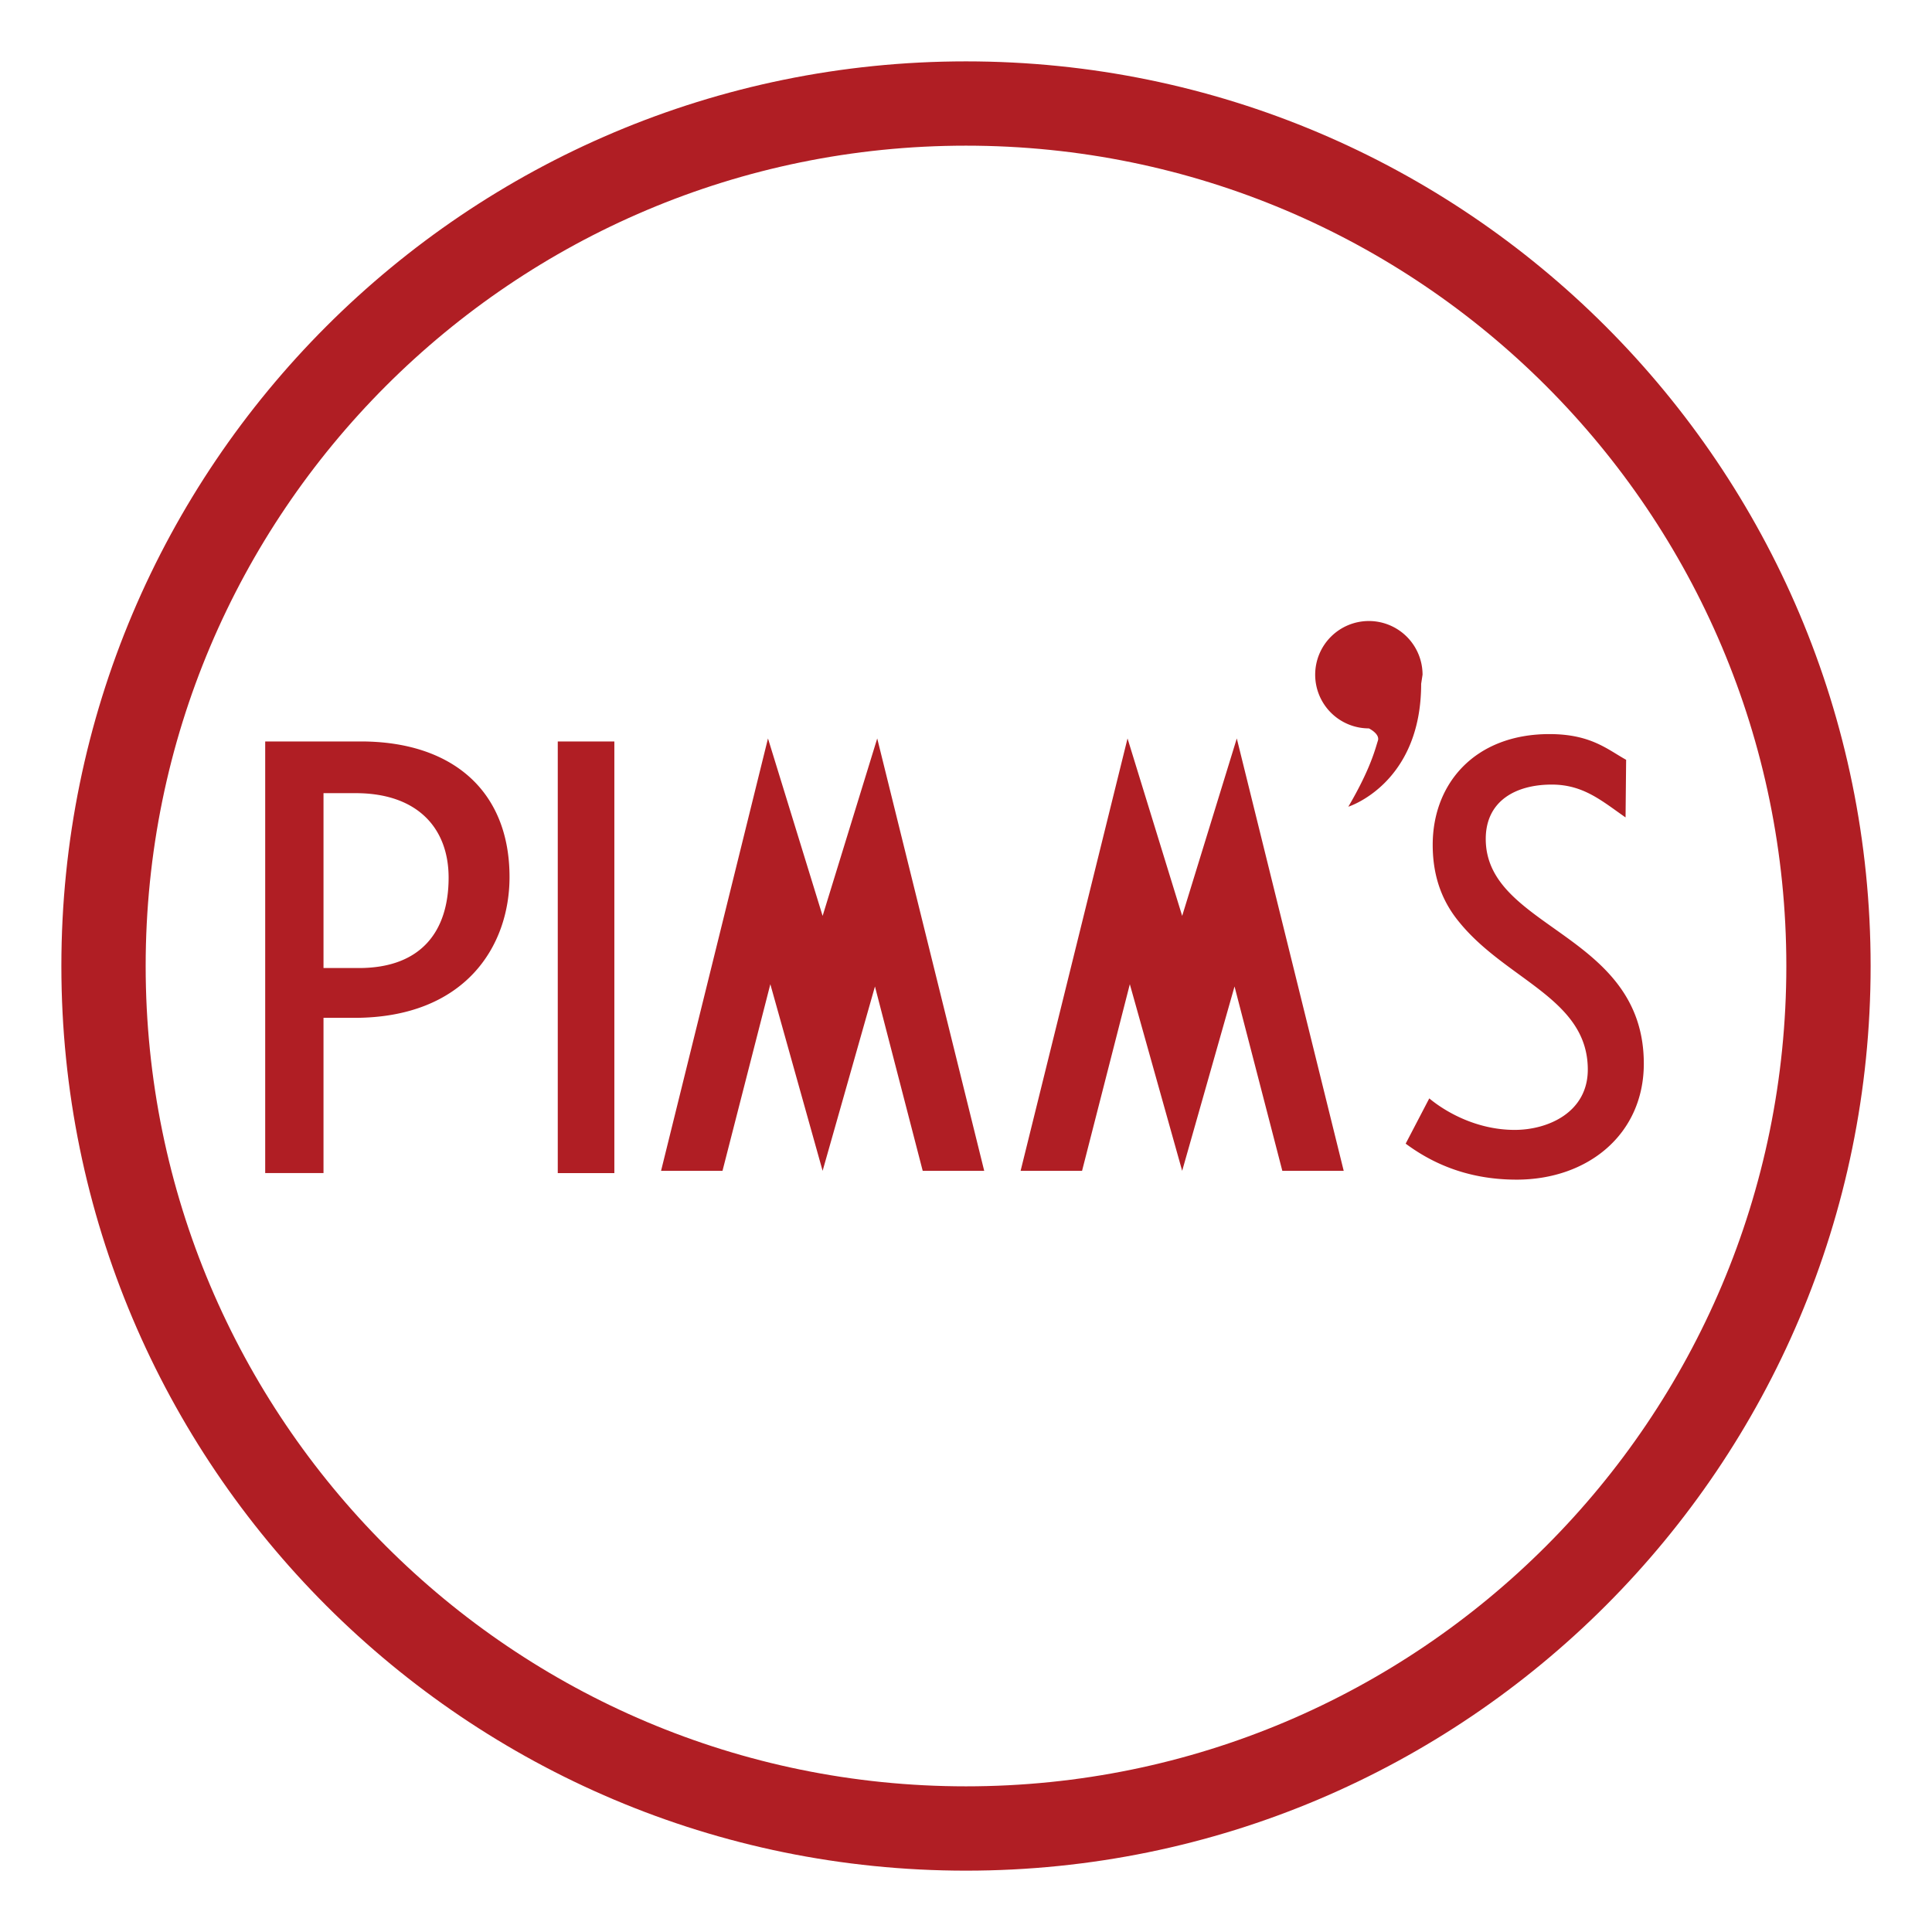
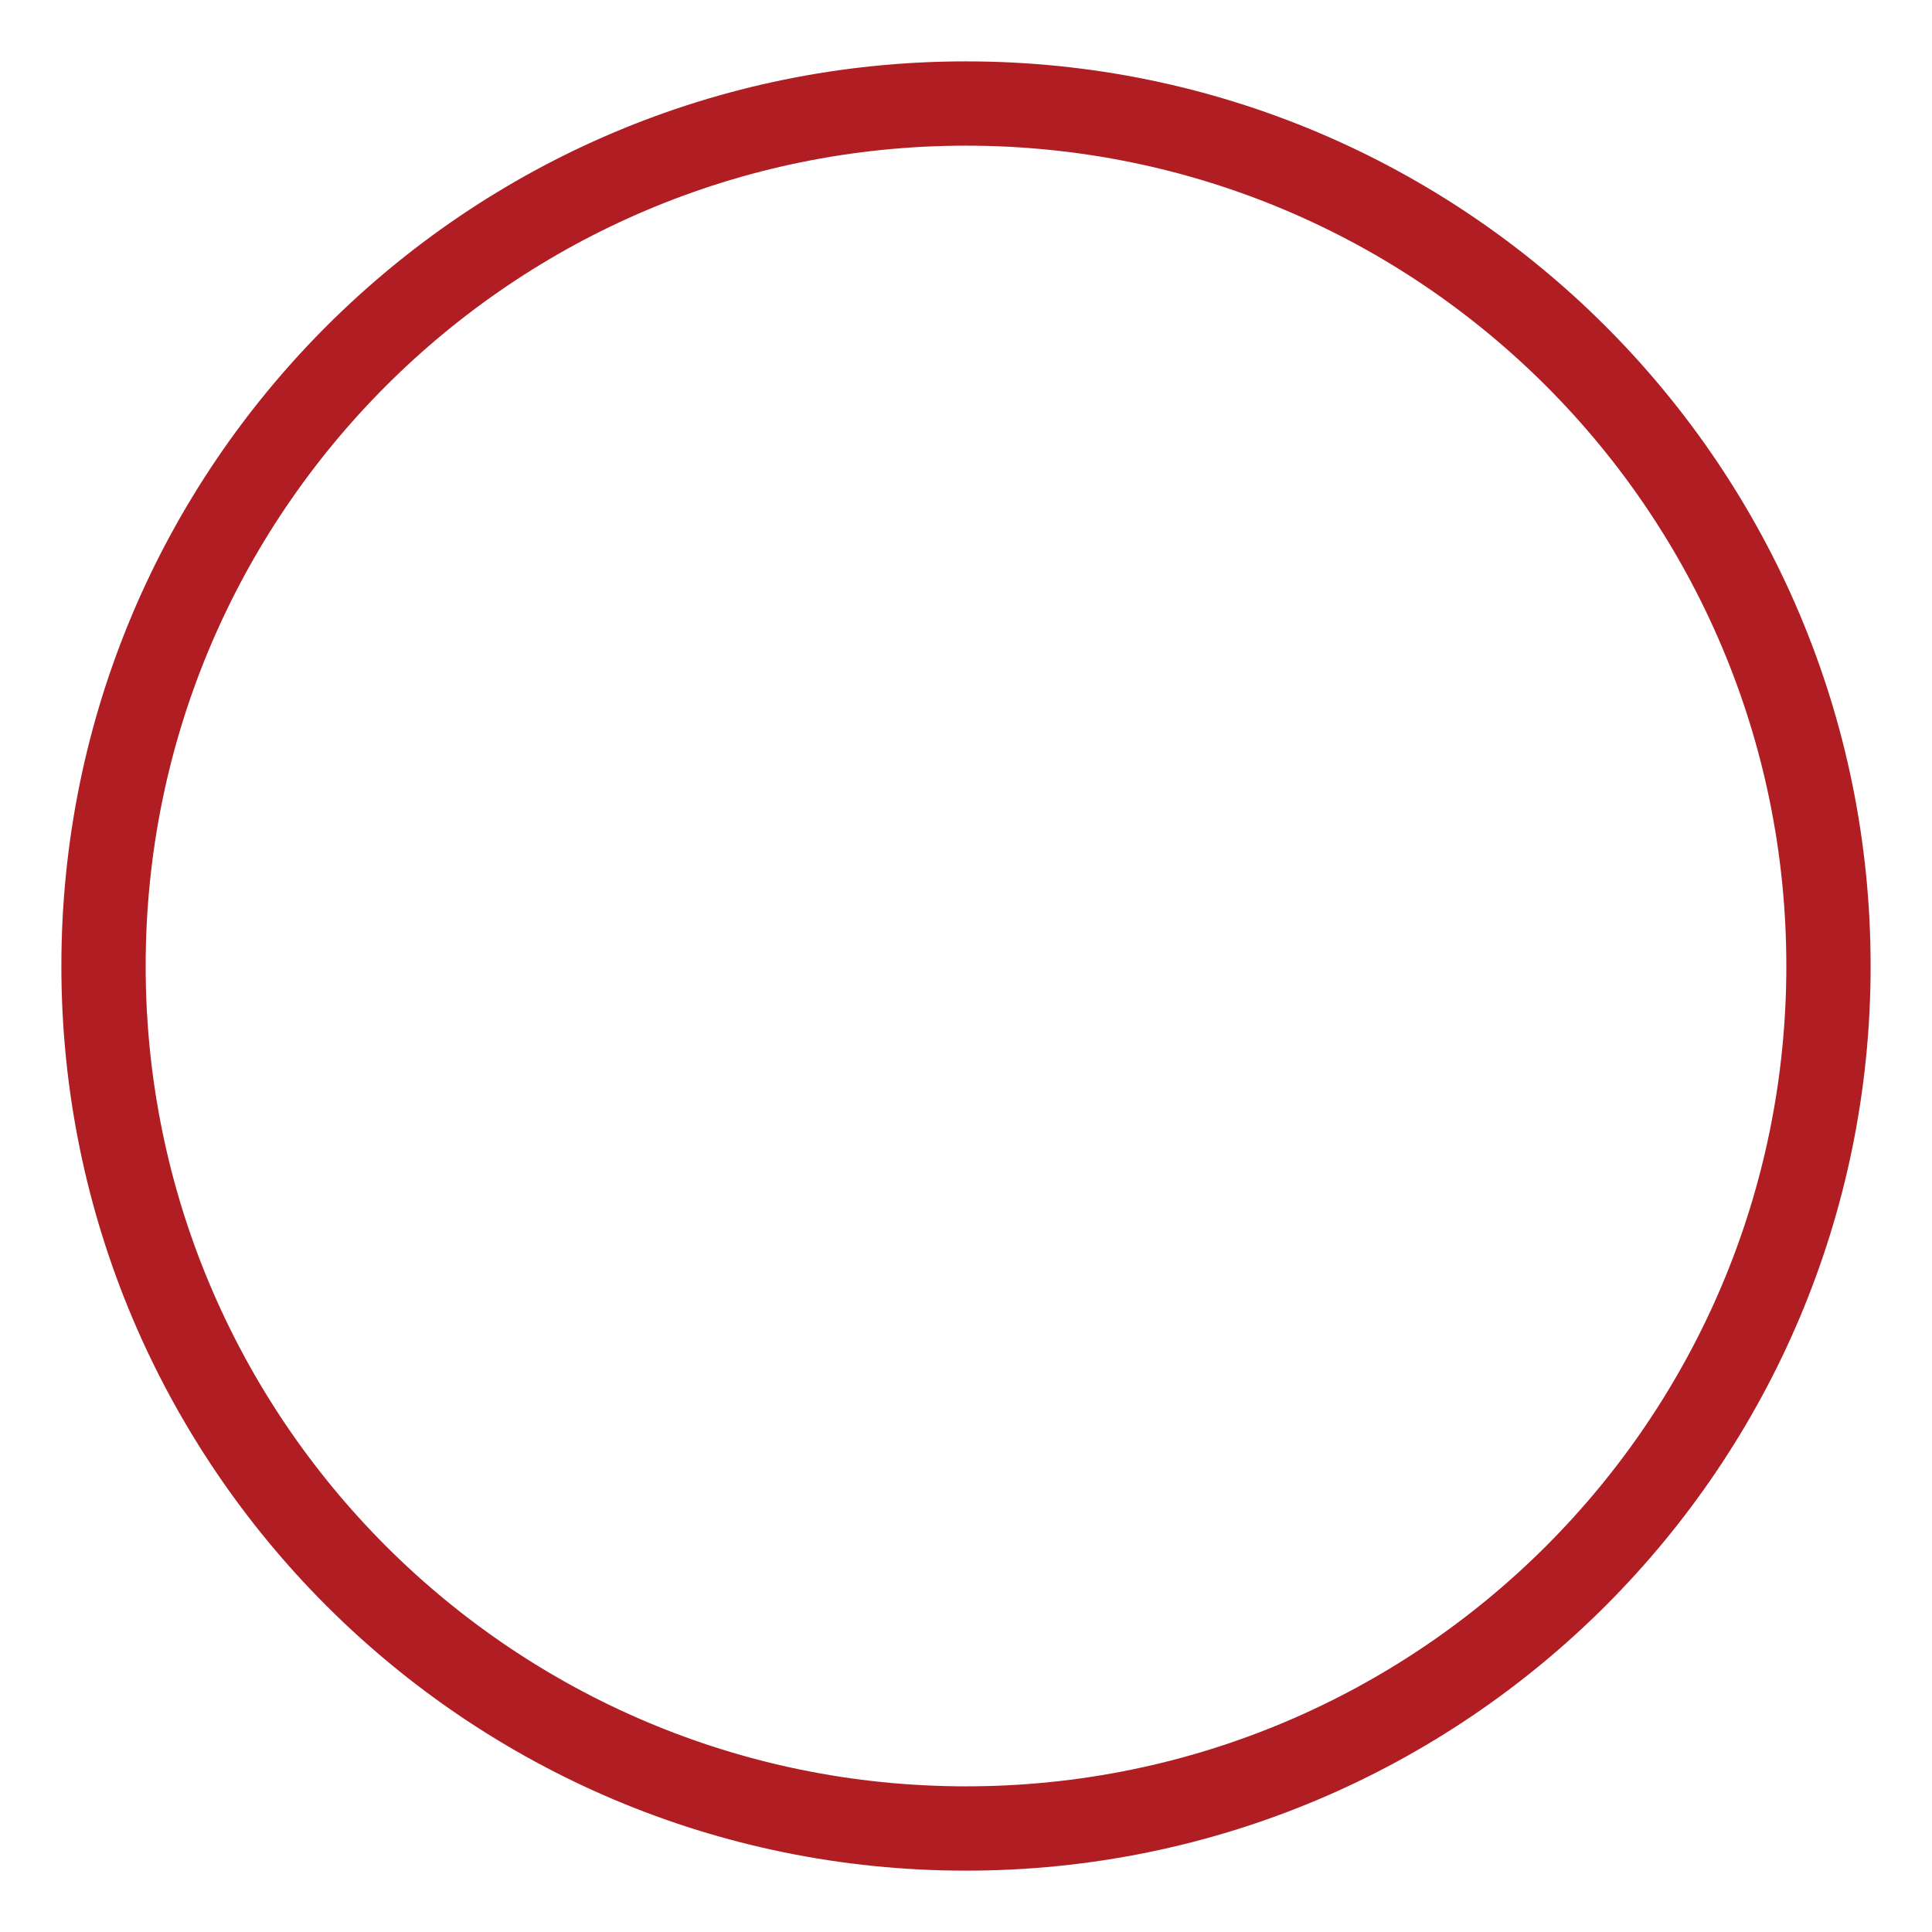
<svg xmlns="http://www.w3.org/2000/svg" width="2500" height="2500" viewBox="0 0 192.756 192.756">
-   <path fill-rule="evenodd" clip-rule="evenodd" fill="#fff" d="M0 0h192.756v192.756H0V0z" />
-   <path d="M35.347 101.551h-3.071v15.486h-5.817V73.975H36c9.086 0 14.836 4.897 14.836 13.524 0 6.925-4.447 14.052-15.489 14.052zm.133-22.418h-3.204v17.448h3.527c6.212 0 8.955-3.654 8.955-9.016 0-4.969-3.138-8.432-9.278-8.432zM55.649 73.975h5.645v43.068h-5.645V73.975zM151.301 117.693c-5.23 0-8.764-1.893-11.057-3.59l2.355-4.516c1.645 1.371 4.76 3.143 8.521 3.143 3.357 0 7.295-1.771 7.295-6.018 0-7.057-8.066-8.898-12.775-14.648-1.643-1.959-2.699-4.441-2.699-7.776 0-6.142 4.232-11.048 11.646-11.048 4.113 0 5.773 1.519 7.652 2.566l-.057 5.748c-2.354-1.634-4.191-3.277-7.363-3.277-3.592 0-6.586 1.631-6.586 5.422 0 9.017 15.77 9.355 15.77 22.424.001 6.996-5.526 11.57-12.702 11.57zM134.523 80.485s7.266-2.269 7.266-12.261l.139-.909a5.356 5.356 0 1 0-5.355 5.356s1.123.545.9 1.228c-.229.683-.682 2.728-2.95 6.586zM98.195 116.814L87.521 73.675l-5.448 17.704-5.451-17.704-10.668 43.139h6.13l4.773-18.619 5.216 18.619 5.222-18.394 4.764 18.394h6.136zM134.062 116.814l-10.667-43.139-5.45 17.704-5.451-17.704-10.668 43.139h6.131l4.766-18.619 5.222 18.619 5.225-18.394 4.768 18.394h6.124z" fill-rule="evenodd" clip-rule="evenodd" fill="#b01e24" />
+   <path fill-rule="evenodd" clip-rule="evenodd" fill="#fff" d="M0 0h192.756v192.756V0z" />
  <path d="M96.377 6.123c24.923 0 47.488 10.103 63.82 26.436 16.334 16.333 26.436 38.897 26.436 63.82 0 24.923-10.102 47.487-26.436 63.821-16.332 16.332-38.896 26.436-63.82 26.436-24.922 0-47.486-10.104-63.819-26.436-16.332-16.335-26.435-38.899-26.435-63.822 0-24.922 10.103-47.487 26.436-63.82C48.891 16.225 71.456 6.123 96.377 6.123zm57.875 32.381c-14.811-14.811-35.271-23.971-57.875-23.971-22.601 0-43.062 9.161-57.873 23.971-14.81 14.811-23.971 35.272-23.971 57.874 0 22.603 9.161 43.063 23.971 57.874 14.811 14.811 35.272 23.971 57.873 23.971 22.603 0 43.064-9.16 57.875-23.971s23.971-35.271 23.971-57.874c0-22.601-9.161-43.063-23.971-57.874z" fill="#b01e24" />
</svg>